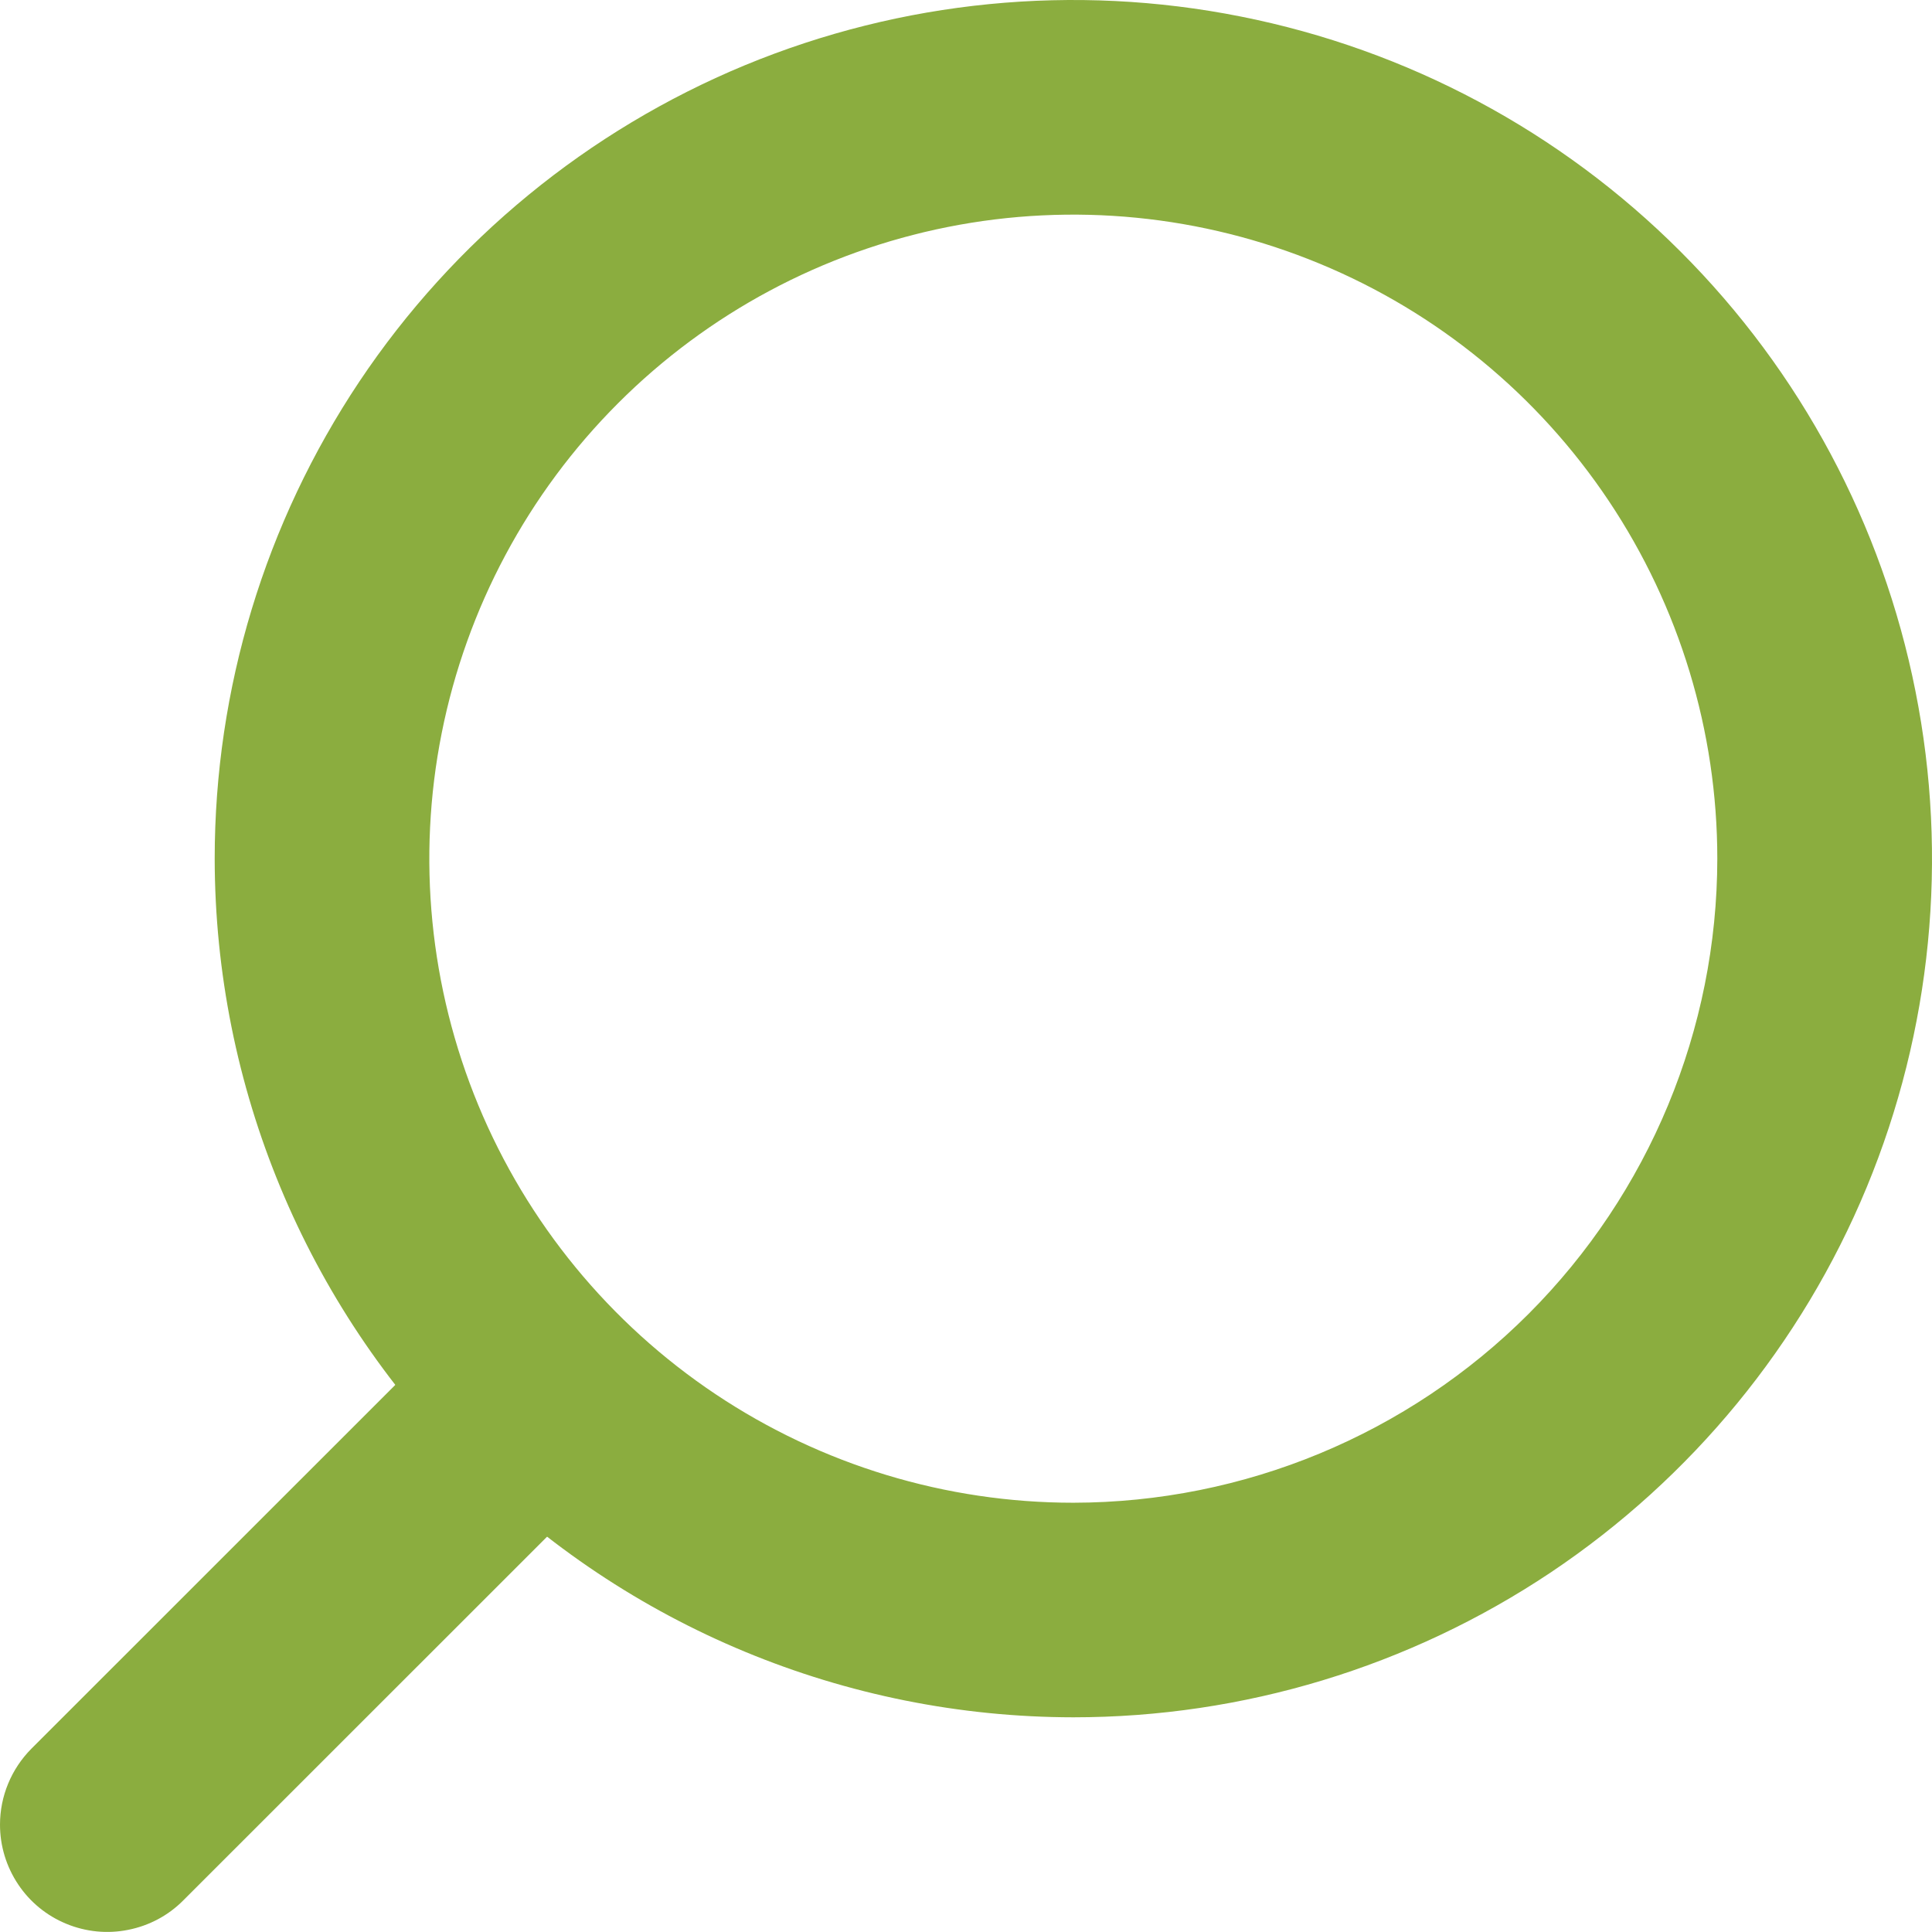
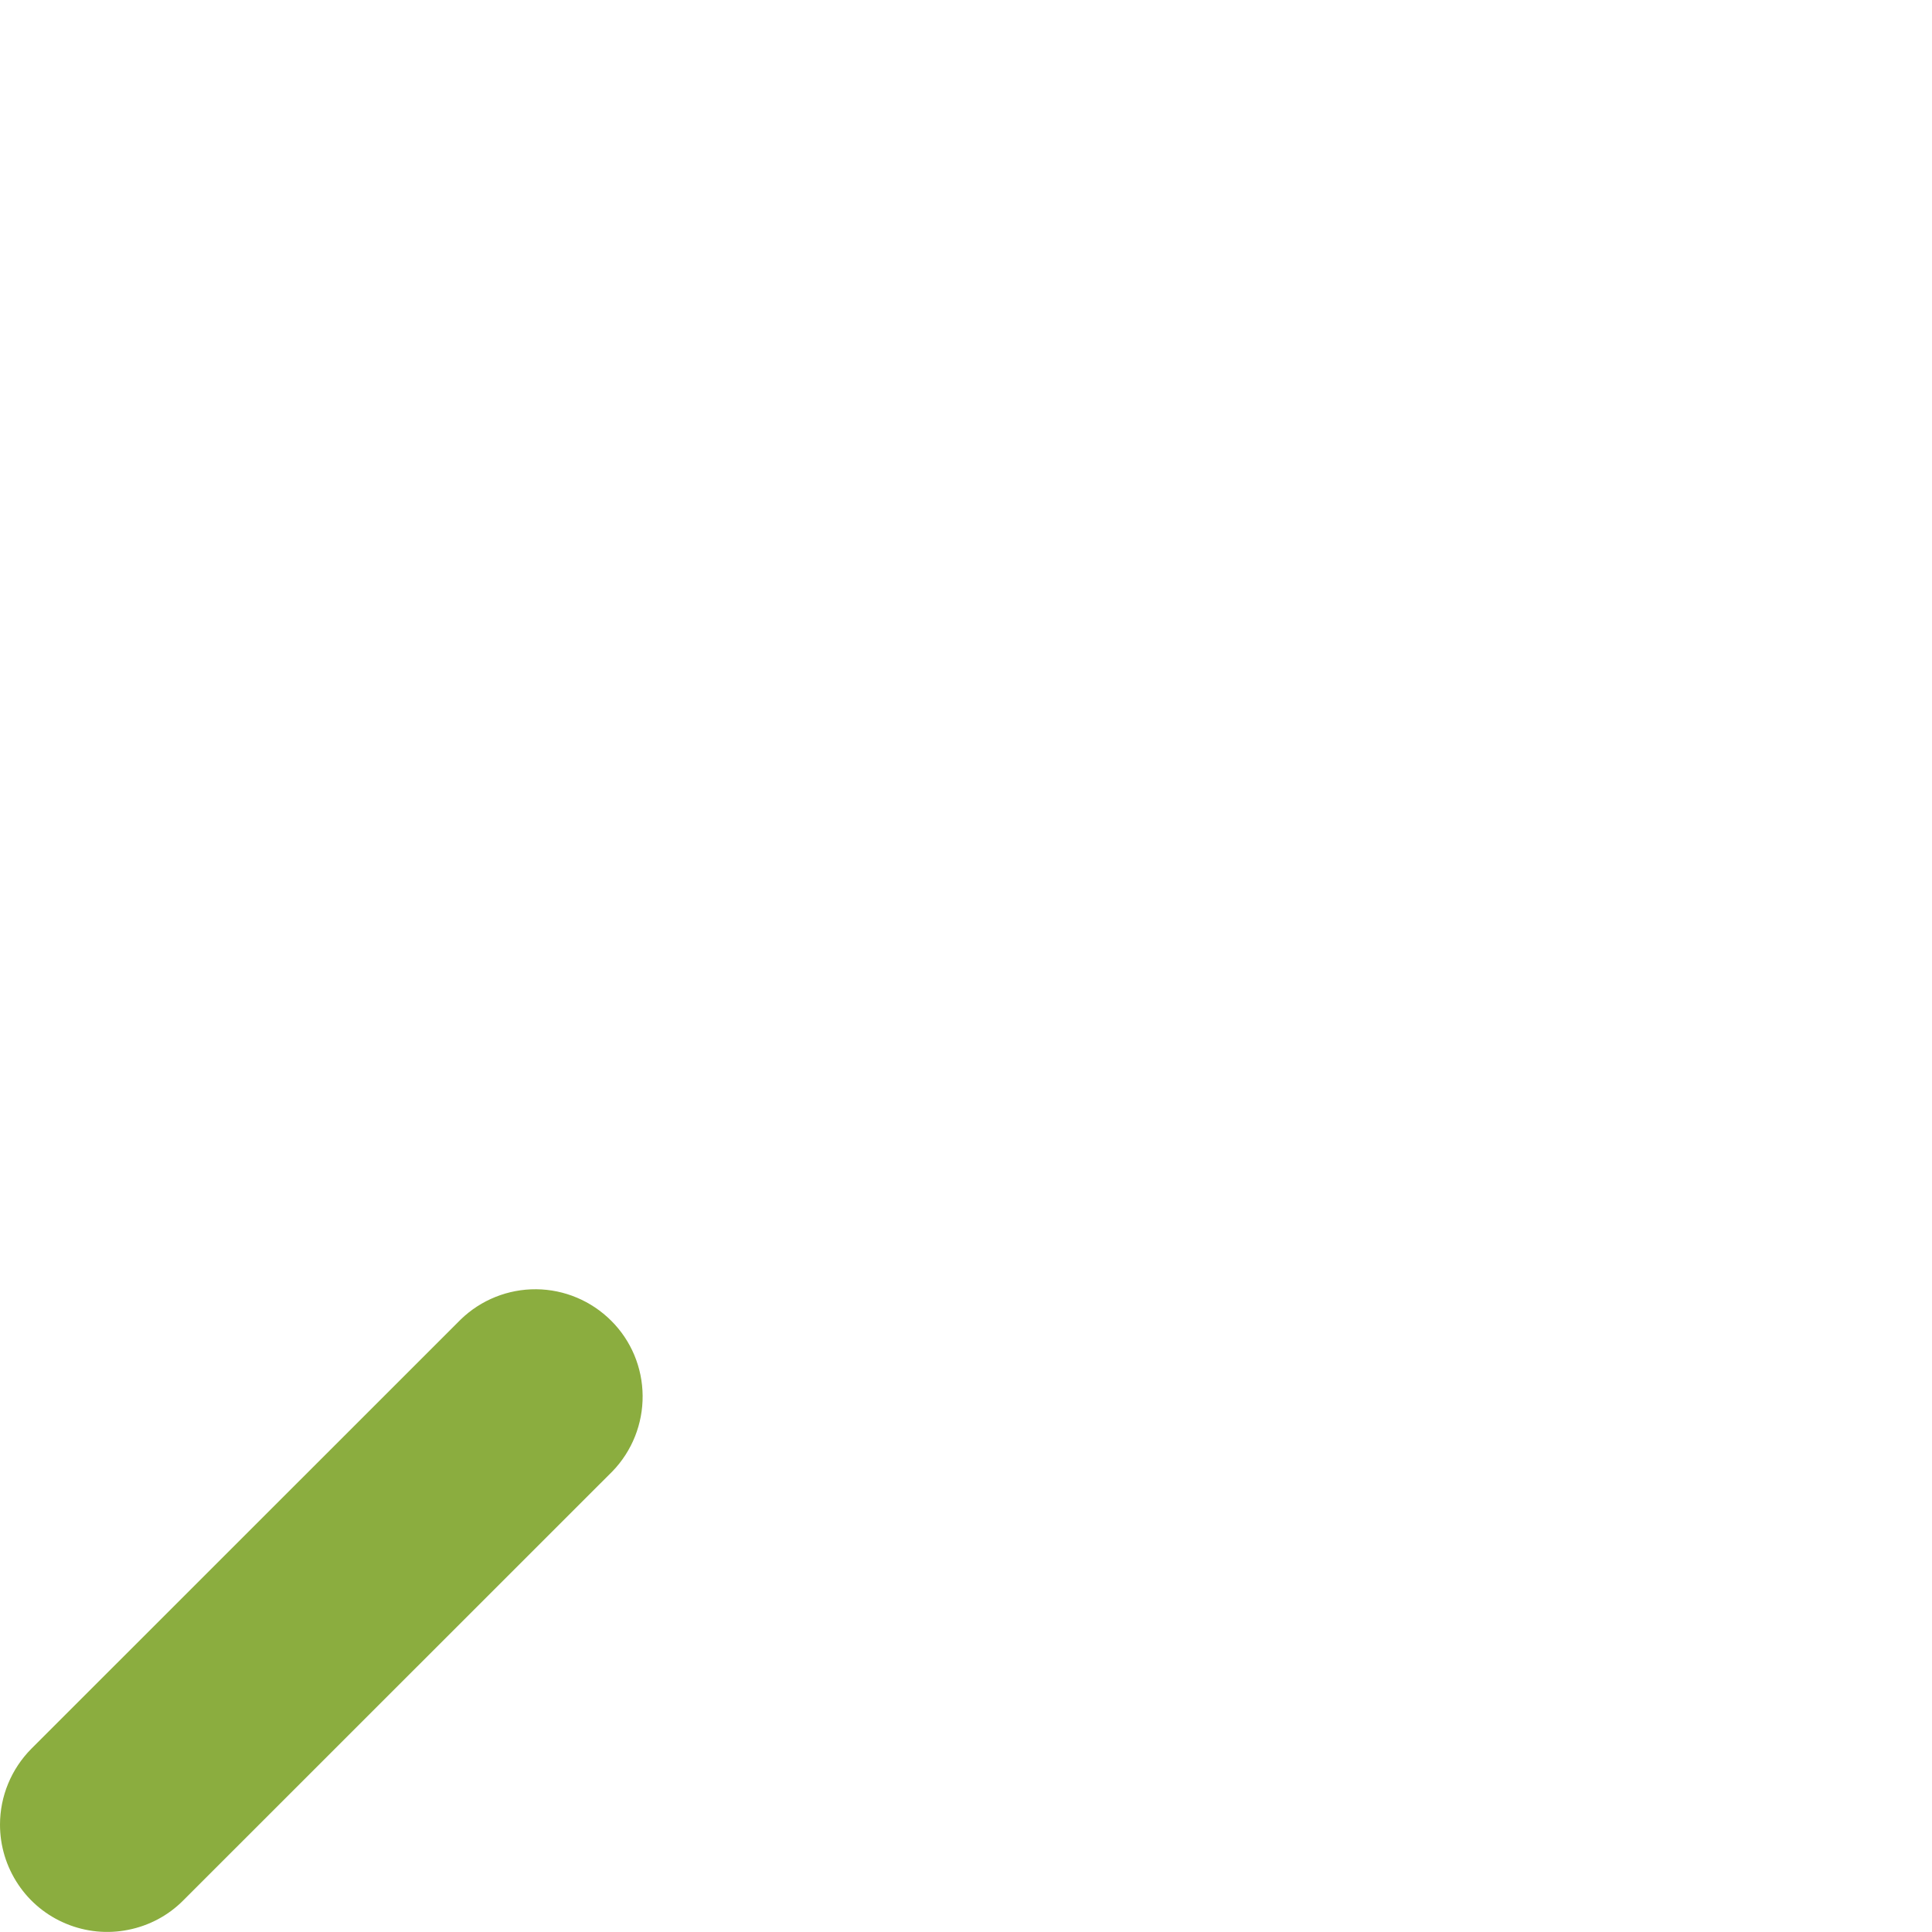
<svg xmlns="http://www.w3.org/2000/svg" width="16" height="16" viewBox="0 0 16 16" fill="none">
-   <path d="M1.778 7.111C1.778 5.705 2.195 4.33 2.976 3.16C3.757 1.991 4.868 1.08 6.167 0.541C7.467 0.003 8.897 -0.138 10.276 0.137C11.656 0.411 12.923 1.088 13.917 2.083C14.912 3.077 15.589 4.344 15.863 5.724C16.138 7.103 15.997 8.533 15.459 9.833C14.921 11.132 14.009 12.242 12.84 13.024C11.67 13.805 10.295 14.222 8.889 14.222C7.003 14.22 5.196 13.47 3.863 12.137C2.53 10.804 1.78 8.997 1.778 7.111ZM14.222 7.111C14.222 6.056 13.909 5.025 13.323 4.148C12.737 3.271 11.904 2.587 10.93 2.184C9.955 1.78 8.883 1.674 7.848 1.88C6.814 2.086 5.863 2.594 5.118 3.34C4.372 4.086 3.864 5.036 3.658 6.071C3.452 7.105 3.558 8.178 3.961 9.152C4.365 10.127 5.049 10.96 5.926 11.546C6.803 12.132 7.834 12.445 8.889 12.445C10.303 12.443 11.659 11.881 12.659 10.881C13.658 9.881 14.221 8.525 14.222 7.111Z" fill="#8BAD3F" />
  <path d="M-0 15.111C-0 14.875 0.094 14.649 0.26 14.482L3.816 10.927C3.983 10.765 4.208 10.675 4.441 10.677C4.674 10.679 4.897 10.773 5.062 10.938C5.227 11.102 5.32 11.325 5.322 11.558C5.324 11.791 5.235 12.016 5.073 12.184L1.517 15.739C1.393 15.864 1.234 15.948 1.062 15.982C0.89 16.017 0.711 15.999 0.549 15.932C0.386 15.865 0.247 15.751 0.15 15.605C0.052 15.458 -0 15.287 -0 15.111Z" fill="#8BAD3F" />
</svg>